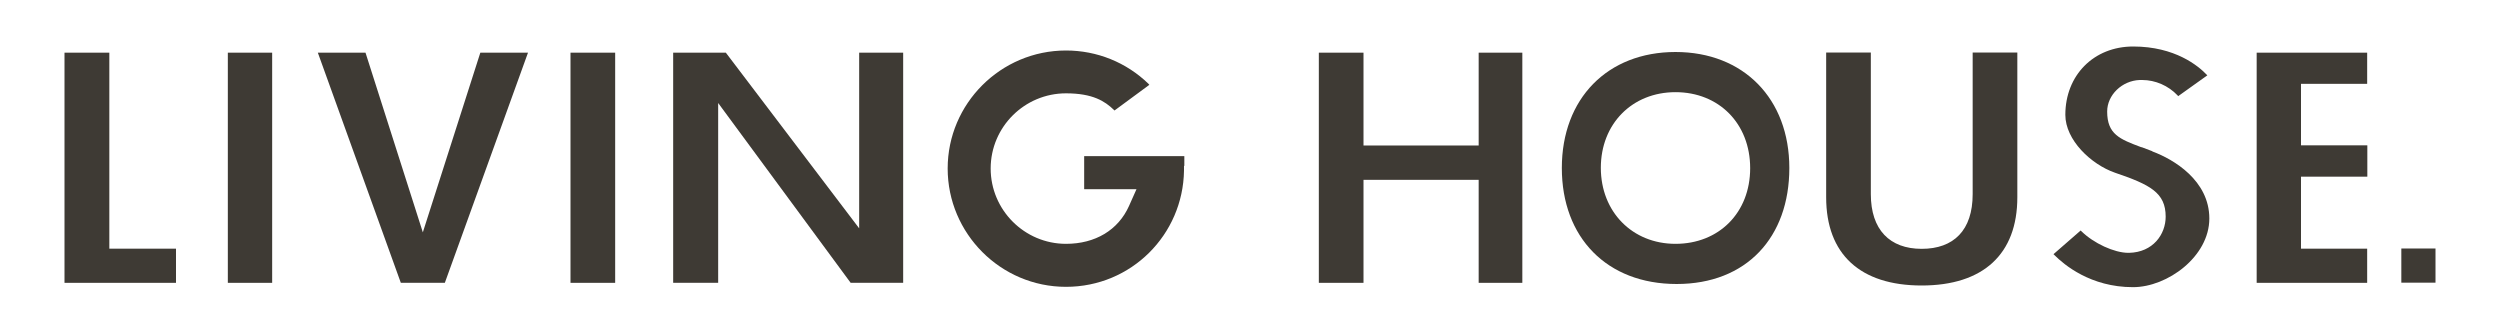
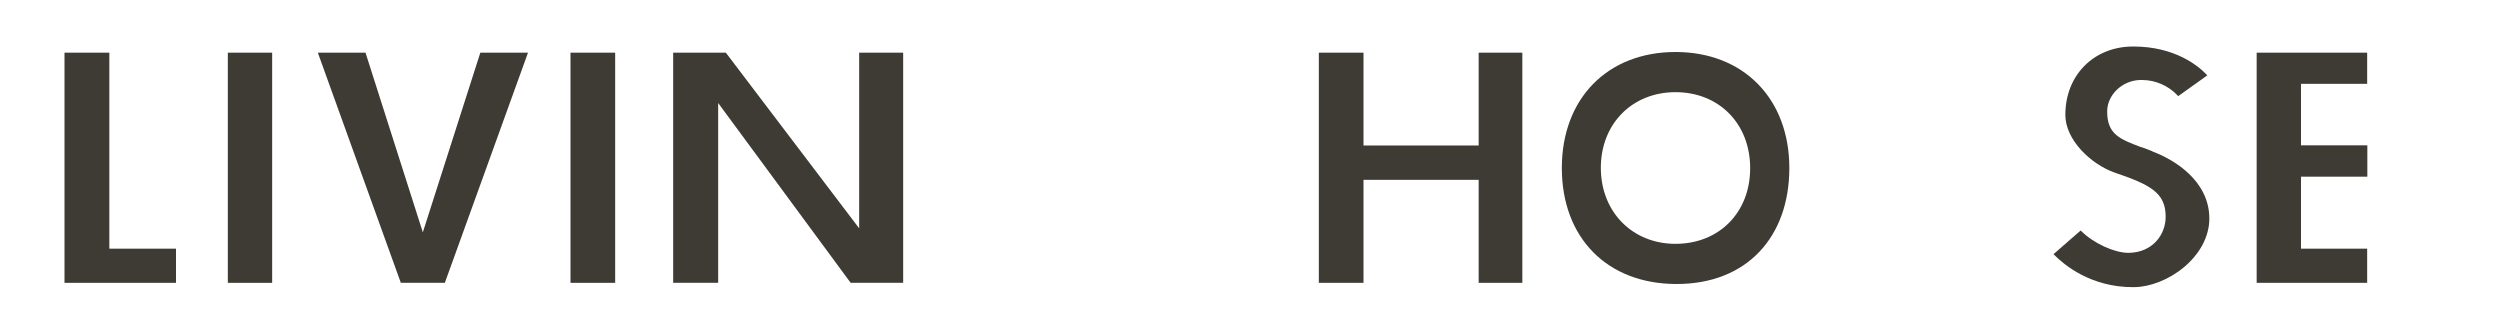
<svg xmlns="http://www.w3.org/2000/svg" id="_レイヤー_1" data-name="レイヤー 1" viewBox="0 0 150 20">
  <defs>
    <style>
      .cls-1 {
        fill: none;
      }

      .cls-2 {
        fill: #3e3a34;
      }
    </style>
  </defs>
  <g>
    <polygon class="cls-2" points="91.34 16.97 91.34 3.16 88.72 3.16 88.72 8.73 81.81 8.73 81.81 3.16 79.13 3.16 79.13 16.97 81.81 16.97 81.81 10.79 88.72 10.79 88.72 16.97 91.34 16.97" />
    <path class="cls-2" d="M100.53,3.12c-4.08,0-6.82,2.79-6.82,6.96s2.7,6.96,6.89,6.96,6.76-2.8,6.76-6.96-2.75-6.96-6.83-6.96M100.53,14.63c-2.59,0-4.48-1.92-4.48-4.56s1.88-4.54,4.48-4.54,4.48,1.88,4.48,4.56-1.88,4.54-4.48,4.54" />
-     <path class="cls-2" d="M121.04,3.15h-2.68v8.5c0,2.17-1.14,3.28-3.06,3.28s-3.05-1.15-3.05-3.28V3.15h-2.68v8.69c0,3.41,2.04,5.29,5.73,5.29s5.74-1.88,5.74-5.29V3.15Z" />
    <path class="cls-2" d="M129.13,9.07c-.23-.09-.44-.17-.63-.24h-.03c-1.28-.48-2.04-.77-2.04-2.14,0-.99.89-1.85,1.95-1.89.04,0,.1,0,.15,0,.79,0,1.57.34,2.12.92l.04.05,1.75-1.25-.05-.05c-.49-.51-1.88-1.68-4.4-1.68-2.36,0-4.07,1.72-4.07,4.1,0,1.51,1.54,2.97,2.97,3.47,2.12.72,3.05,1.2,3.05,2.64,0,1.06-.76,2.14-2.2,2.17h-.04c-.84,0-2.08-.57-2.82-1.3l-.04-.04-1.63,1.42.05.05c.58.58,2.17,1.93,4.72,1.93,2.07,0,4.58-1.84,4.58-4.12s-2.14-3.55-3.41-4.02" />
    <polygon class="cls-2" points="142.03 5.03 142.03 3.16 135.4 3.16 135.4 16.97 142.03 16.97 142.03 14.92 138.06 14.92 138.06 10.6 142.04 10.6 142.04 8.72 138.06 8.72 138.06 5.03 142.03 5.03" />
-     <path class="cls-2" d="M65.05,9.37v1.98h3.14l-.45,1.01c-.65,1.45-2.03,2.27-3.78,2.27-2.49,0-4.52-2.03-4.52-4.52s2.03-4.51,4.52-4.51c1.62,0,2.34.48,2.87.99l.04.04,2.09-1.54-.05-.06c-1.33-1.29-3.09-2-4.95-2-3.91,0-7.1,3.18-7.1,7.08s3.18,7.1,7.1,7.1,7.02-3.13,7.08-6.97v-.28s.02-.01.02-.01v-.58h-6.01Z" />
    <polygon class="cls-2" points="3.87 3.16 3.87 16.97 10.56 16.97 10.56 14.92 6.56 14.92 6.56 3.16 3.87 3.16" />
    <rect class="cls-2" x="13.67" y="3.16" width="2.66" height="13.81" />
    <rect class="cls-2" x="34.23" y="3.16" width="2.68" height="13.81" />
    <polygon class="cls-2" points="54.19 16.97 54.19 3.16 51.55 3.16 51.55 13.7 43.55 3.16 40.39 3.16 40.39 16.97 43.09 16.97 43.09 6.18 51.04 16.97 54.19 16.97" />
    <polygon class="cls-2" points="28.82 3.16 25.37 13.94 21.93 3.16 19.07 3.16 24.05 16.97 26.69 16.97 31.68 3.16 28.82 3.16" />
-     <rect class="cls-2" x="144.08" y="14.91" width="2.05" height="2.05" />
  </g>
  <rect class="cls-1" width="150" height="20" />
</svg>